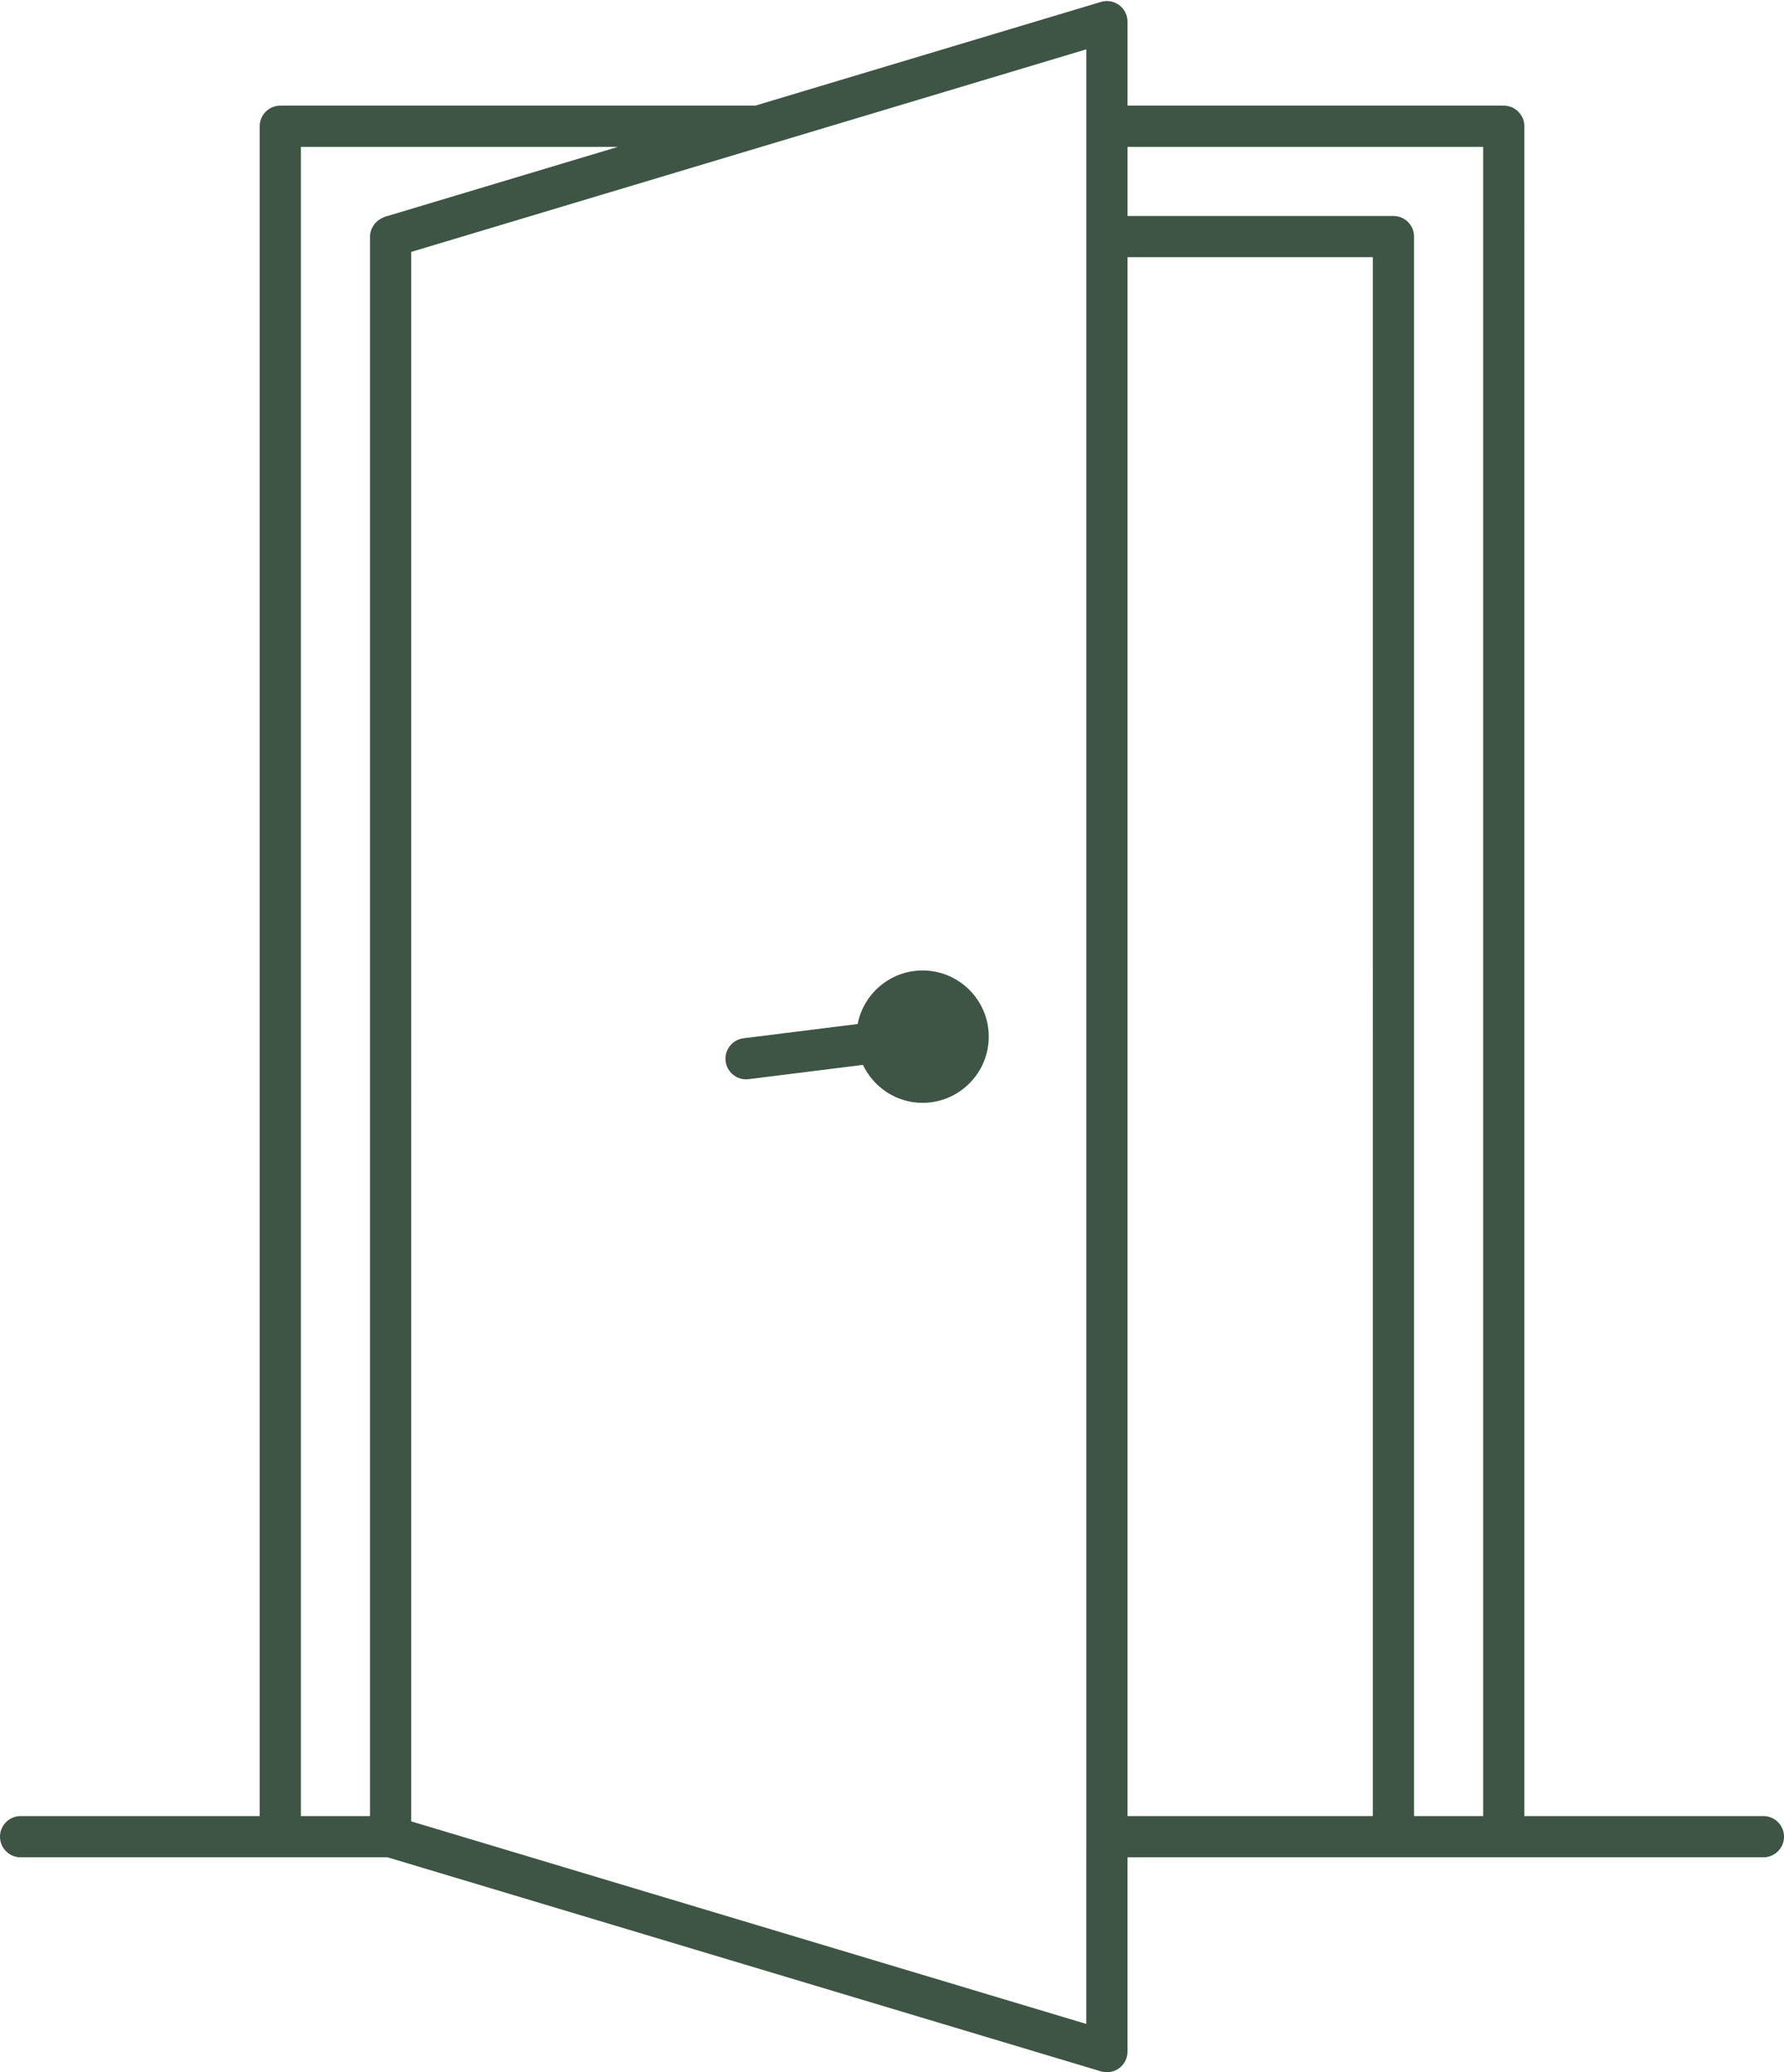
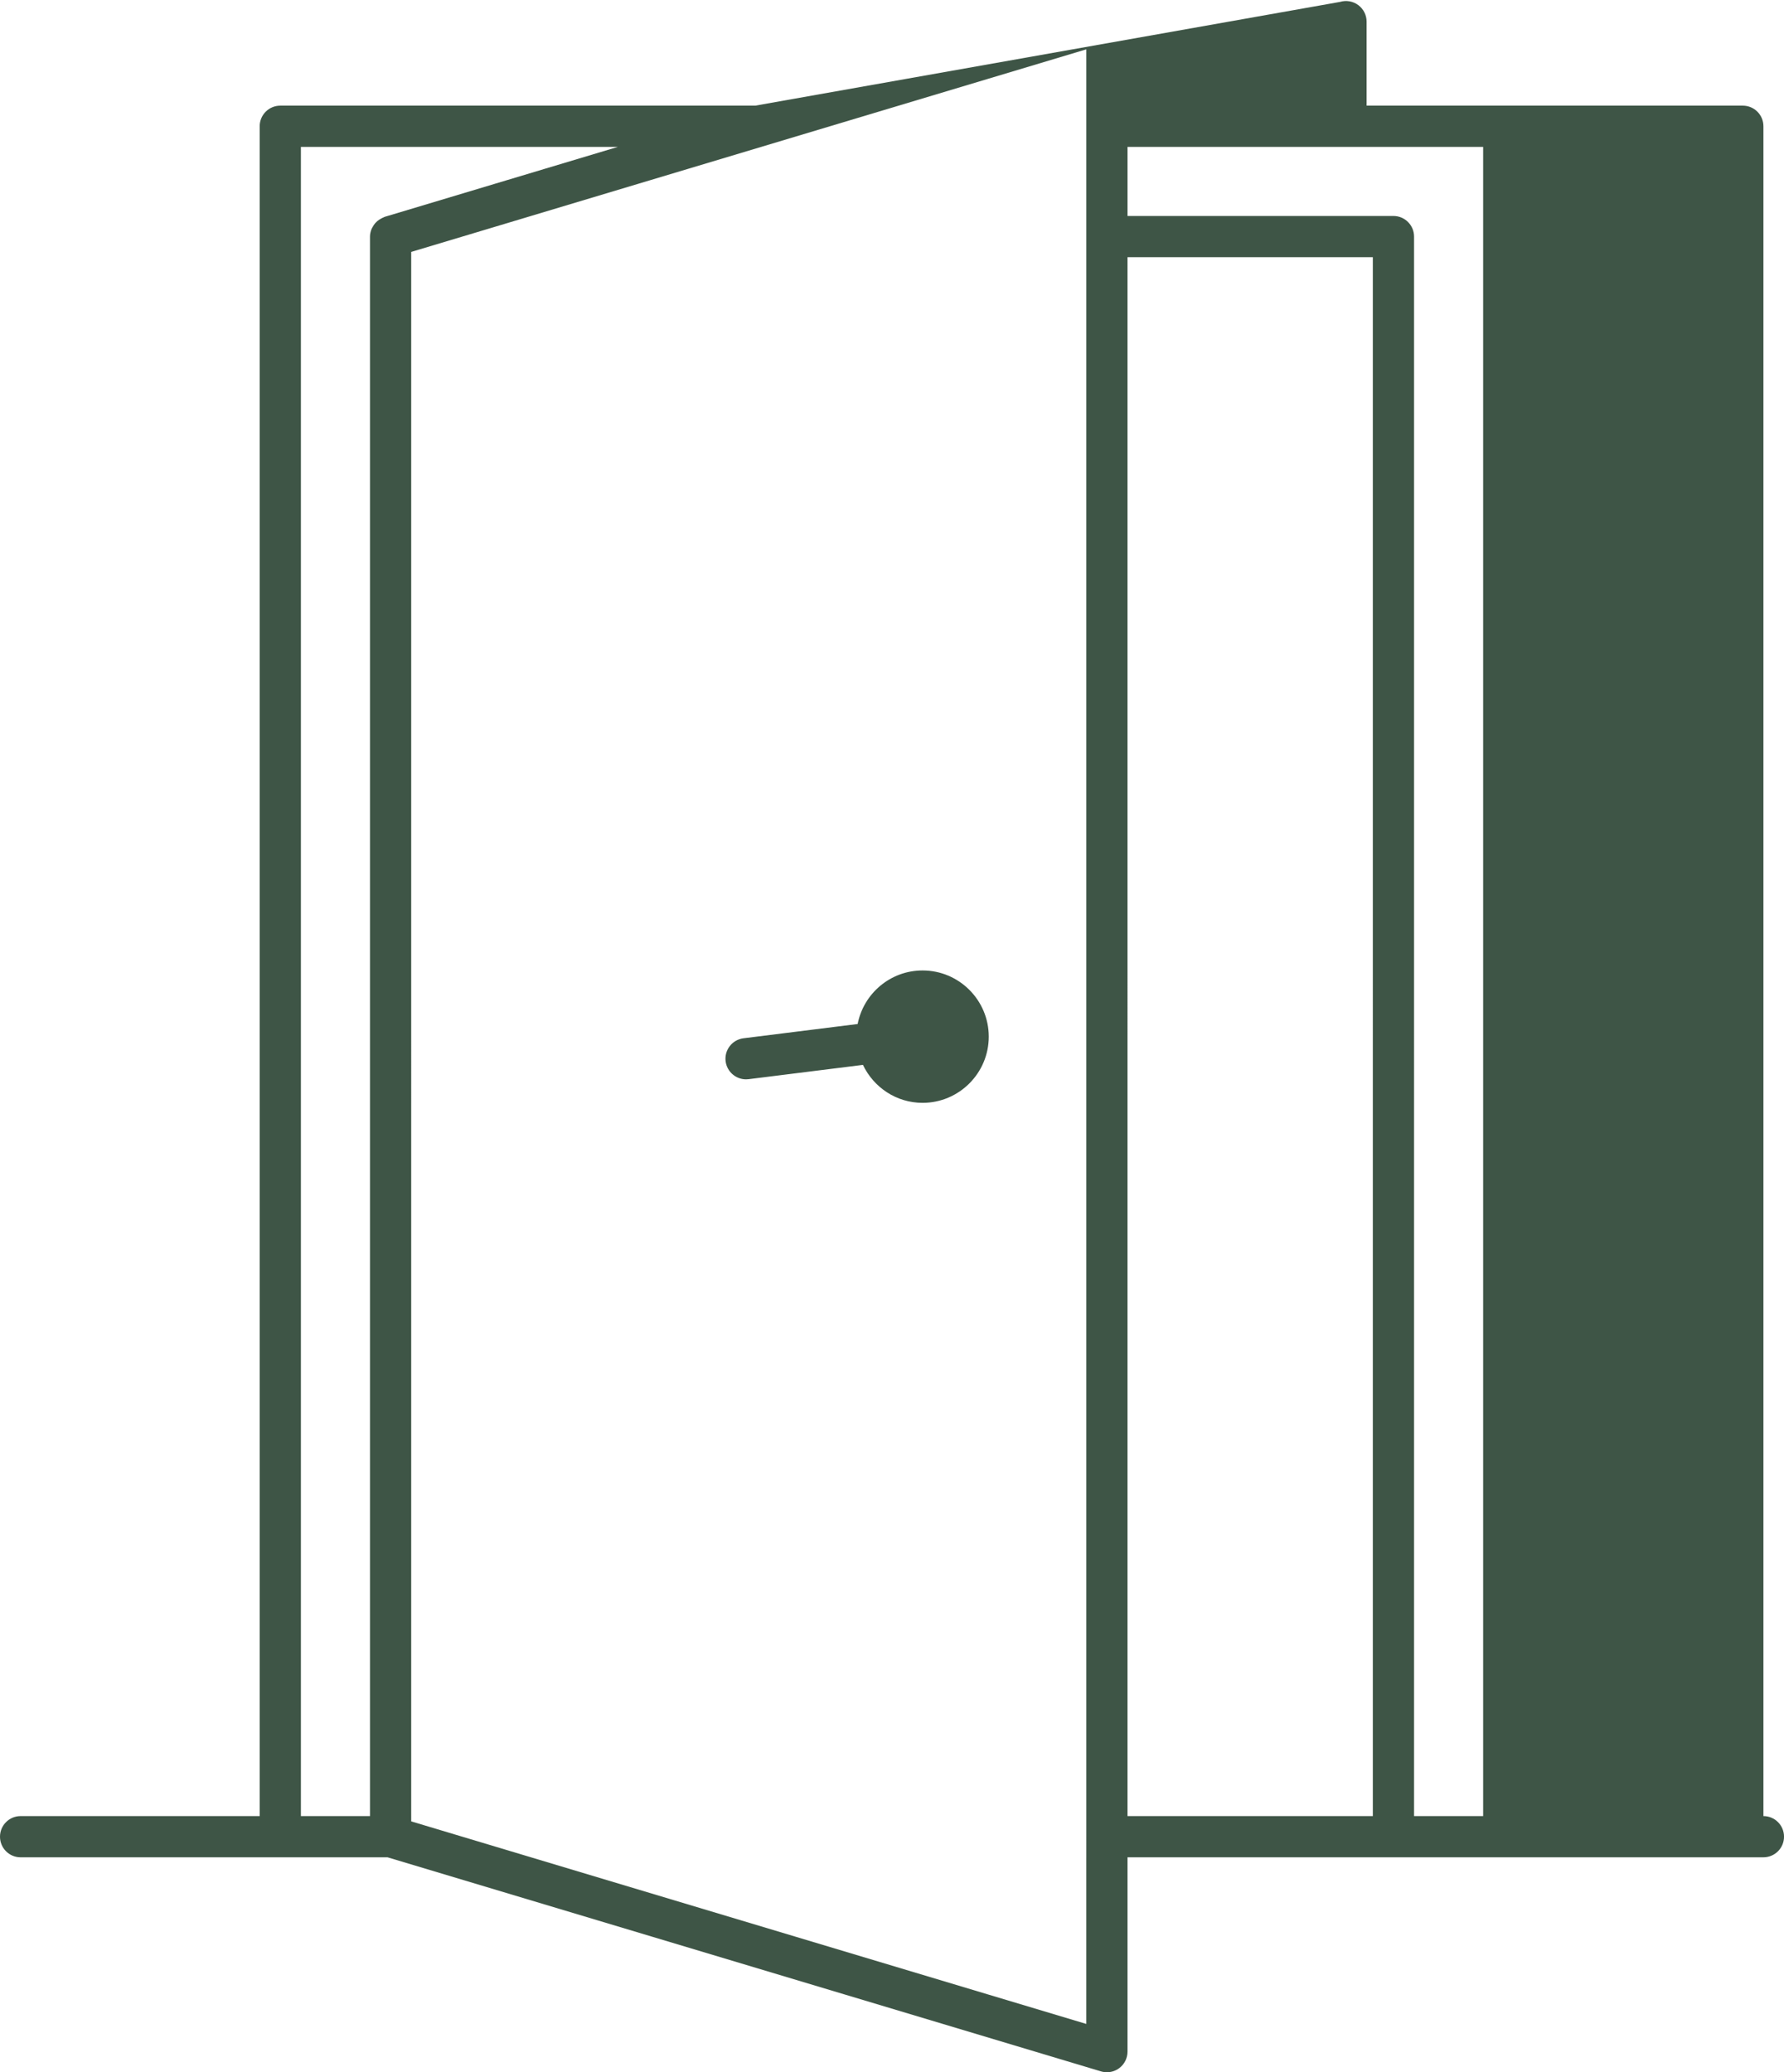
<svg xmlns="http://www.w3.org/2000/svg" fill="#000000" height="200.1" preserveAspectRatio="xMidYMid meet" version="1" viewBox="0.0 -0.1 172.3 200.1" width="172.3" zoomAndPan="magnify">
  <g id="change1_1">
-     <path d="M170.313,175.264h-23.09V12.092c0-1.099-0.89-1.99-1.99-1.99h-36.336V1.99c0-0.629-0.297-1.222-0.803-1.597 c-0.505-0.377-1.16-0.49-1.759-0.31L72.941,10.102h-45.87c-1.1,0-1.99,0.891-1.99,1.99v163.172H1.99c-1.1,0-1.99,0.891-1.99,1.99 c0,1.099,0.89,1.99,1.99,1.99h25.08h10.36l68.904,20.671c0.187,0.056,0.379,0.084,0.571,0.084c0.424,0,0.84-0.135,1.188-0.394 c0.505-0.375,0.803-0.968,0.803-1.597v-18.765h25.683h10.653h25.08c1.1,0,1.99-0.891,1.99-1.99 C172.303,176.156,171.413,175.264,170.313,175.264z M104.916,179.245v16.089l-9.421-2.826l-18.612-5.584l-5.375-1.613l-20.223-6.067 l-6.635-1.99l-1.971-0.591l-2.965-0.89v-0.509V25.562v-0.827v-0.509l4.938-1.481l6.57-1.971l0.063-0.019l10.34-3.102l1.259-0.378 l3.598-1.079l7.046-2.114l3.356-1.007l5.25-1.575l4.662-1.399l8.7-2.61l9.421-2.826v5.436v1.399v2.582v6.672v1.99v1.99v150.529 v1.399v0.591V179.245z M29.061,14.083h30.611l-22.52,6.756c-0.041,0.012-0.072,0.04-0.112,0.054 c-0.083,0.031-0.155,0.072-0.233,0.113c-0.137,0.072-0.262,0.154-0.376,0.254c-0.065,0.057-0.128,0.116-0.185,0.18 c-0.104,0.117-0.188,0.249-0.262,0.389c-0.037,0.07-0.08,0.132-0.108,0.207c-0.086,0.223-0.143,0.459-0.143,0.709v152.519h-6.672 V14.083z M132.589,175.264h-23.693V24.736h23.693V175.264z M134.58,20.755h-25.683v-6.672h34.346v161.182h-6.672V22.745 C136.57,21.646,135.68,20.755,134.58,20.755z M95.495,100c0,3.525-2.867,6.392-6.392,6.392c-2.546,0-4.732-1.507-5.759-3.666 l-6.462,0.808l-4.579,0.572c-0.084,0.011-0.167,0.016-0.249,0.016c-0.989,0-1.846-0.737-1.973-1.743 c-0.136-1.09,0.637-2.086,1.728-2.222l5.072-0.634l5.952-0.744c0.572-2.941,3.162-5.17,6.268-5.17 C92.628,93.608,95.495,96.475,95.495,100z" fill="#3e5546" />
+     <path d="M170.313,175.264V12.092c0-1.099-0.89-1.99-1.99-1.99h-36.336V1.99c0-0.629-0.297-1.222-0.803-1.597 c-0.505-0.377-1.16-0.49-1.759-0.31L72.941,10.102h-45.87c-1.1,0-1.99,0.891-1.99,1.99v163.172H1.99c-1.1,0-1.99,0.891-1.99,1.99 c0,1.099,0.89,1.99,1.99,1.99h25.08h10.36l68.904,20.671c0.187,0.056,0.379,0.084,0.571,0.084c0.424,0,0.84-0.135,1.188-0.394 c0.505-0.375,0.803-0.968,0.803-1.597v-18.765h25.683h10.653h25.08c1.1,0,1.99-0.891,1.99-1.99 C172.303,176.156,171.413,175.264,170.313,175.264z M104.916,179.245v16.089l-9.421-2.826l-18.612-5.584l-5.375-1.613l-20.223-6.067 l-6.635-1.99l-1.971-0.591l-2.965-0.89v-0.509V25.562v-0.827v-0.509l4.938-1.481l6.57-1.971l0.063-0.019l10.34-3.102l1.259-0.378 l3.598-1.079l7.046-2.114l3.356-1.007l5.25-1.575l4.662-1.399l8.7-2.61l9.421-2.826v5.436v1.399v2.582v6.672v1.99v1.99v150.529 v1.399v0.591V179.245z M29.061,14.083h30.611l-22.52,6.756c-0.041,0.012-0.072,0.04-0.112,0.054 c-0.083,0.031-0.155,0.072-0.233,0.113c-0.137,0.072-0.262,0.154-0.376,0.254c-0.065,0.057-0.128,0.116-0.185,0.18 c-0.104,0.117-0.188,0.249-0.262,0.389c-0.037,0.07-0.08,0.132-0.108,0.207c-0.086,0.223-0.143,0.459-0.143,0.709v152.519h-6.672 V14.083z M132.589,175.264h-23.693V24.736h23.693V175.264z M134.58,20.755h-25.683v-6.672h34.346v161.182h-6.672V22.745 C136.57,21.646,135.68,20.755,134.58,20.755z M95.495,100c0,3.525-2.867,6.392-6.392,6.392c-2.546,0-4.732-1.507-5.759-3.666 l-6.462,0.808l-4.579,0.572c-0.084,0.011-0.167,0.016-0.249,0.016c-0.989,0-1.846-0.737-1.973-1.743 c-0.136-1.09,0.637-2.086,1.728-2.222l5.072-0.634l5.952-0.744c0.572-2.941,3.162-5.17,6.268-5.17 C92.628,93.608,95.495,96.475,95.495,100z" fill="#3e5546" />
  </g>
</svg>